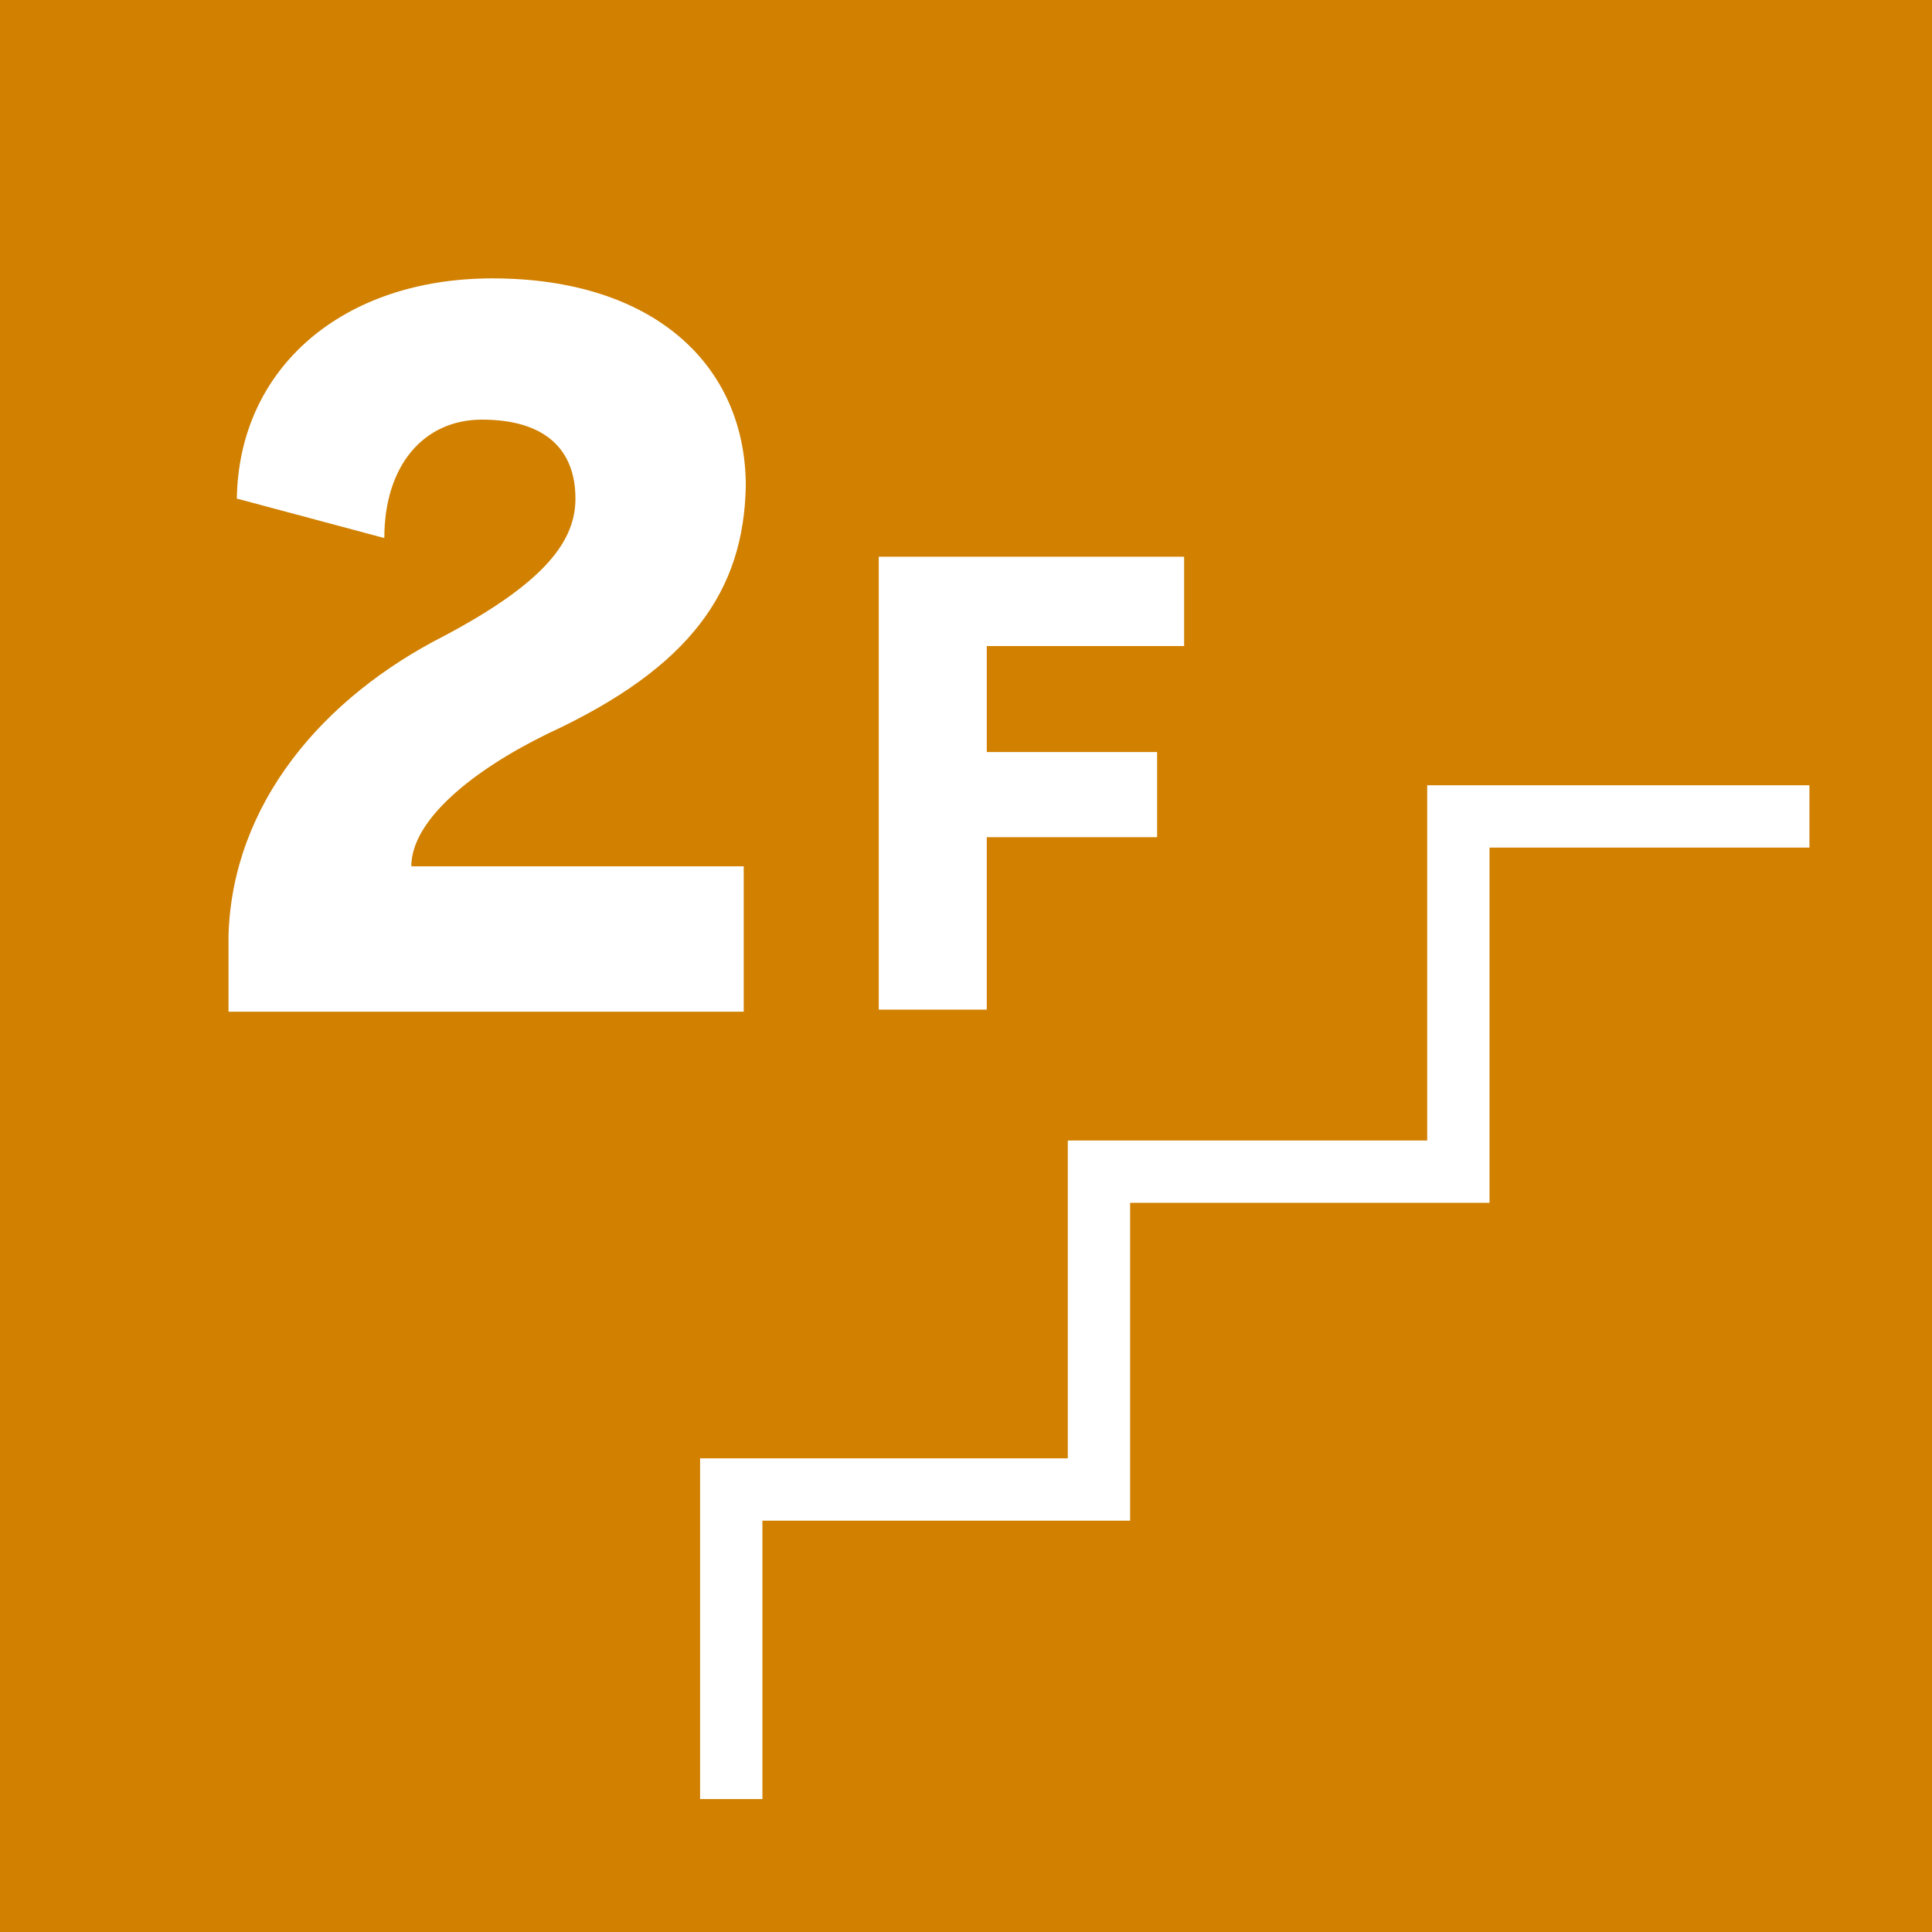
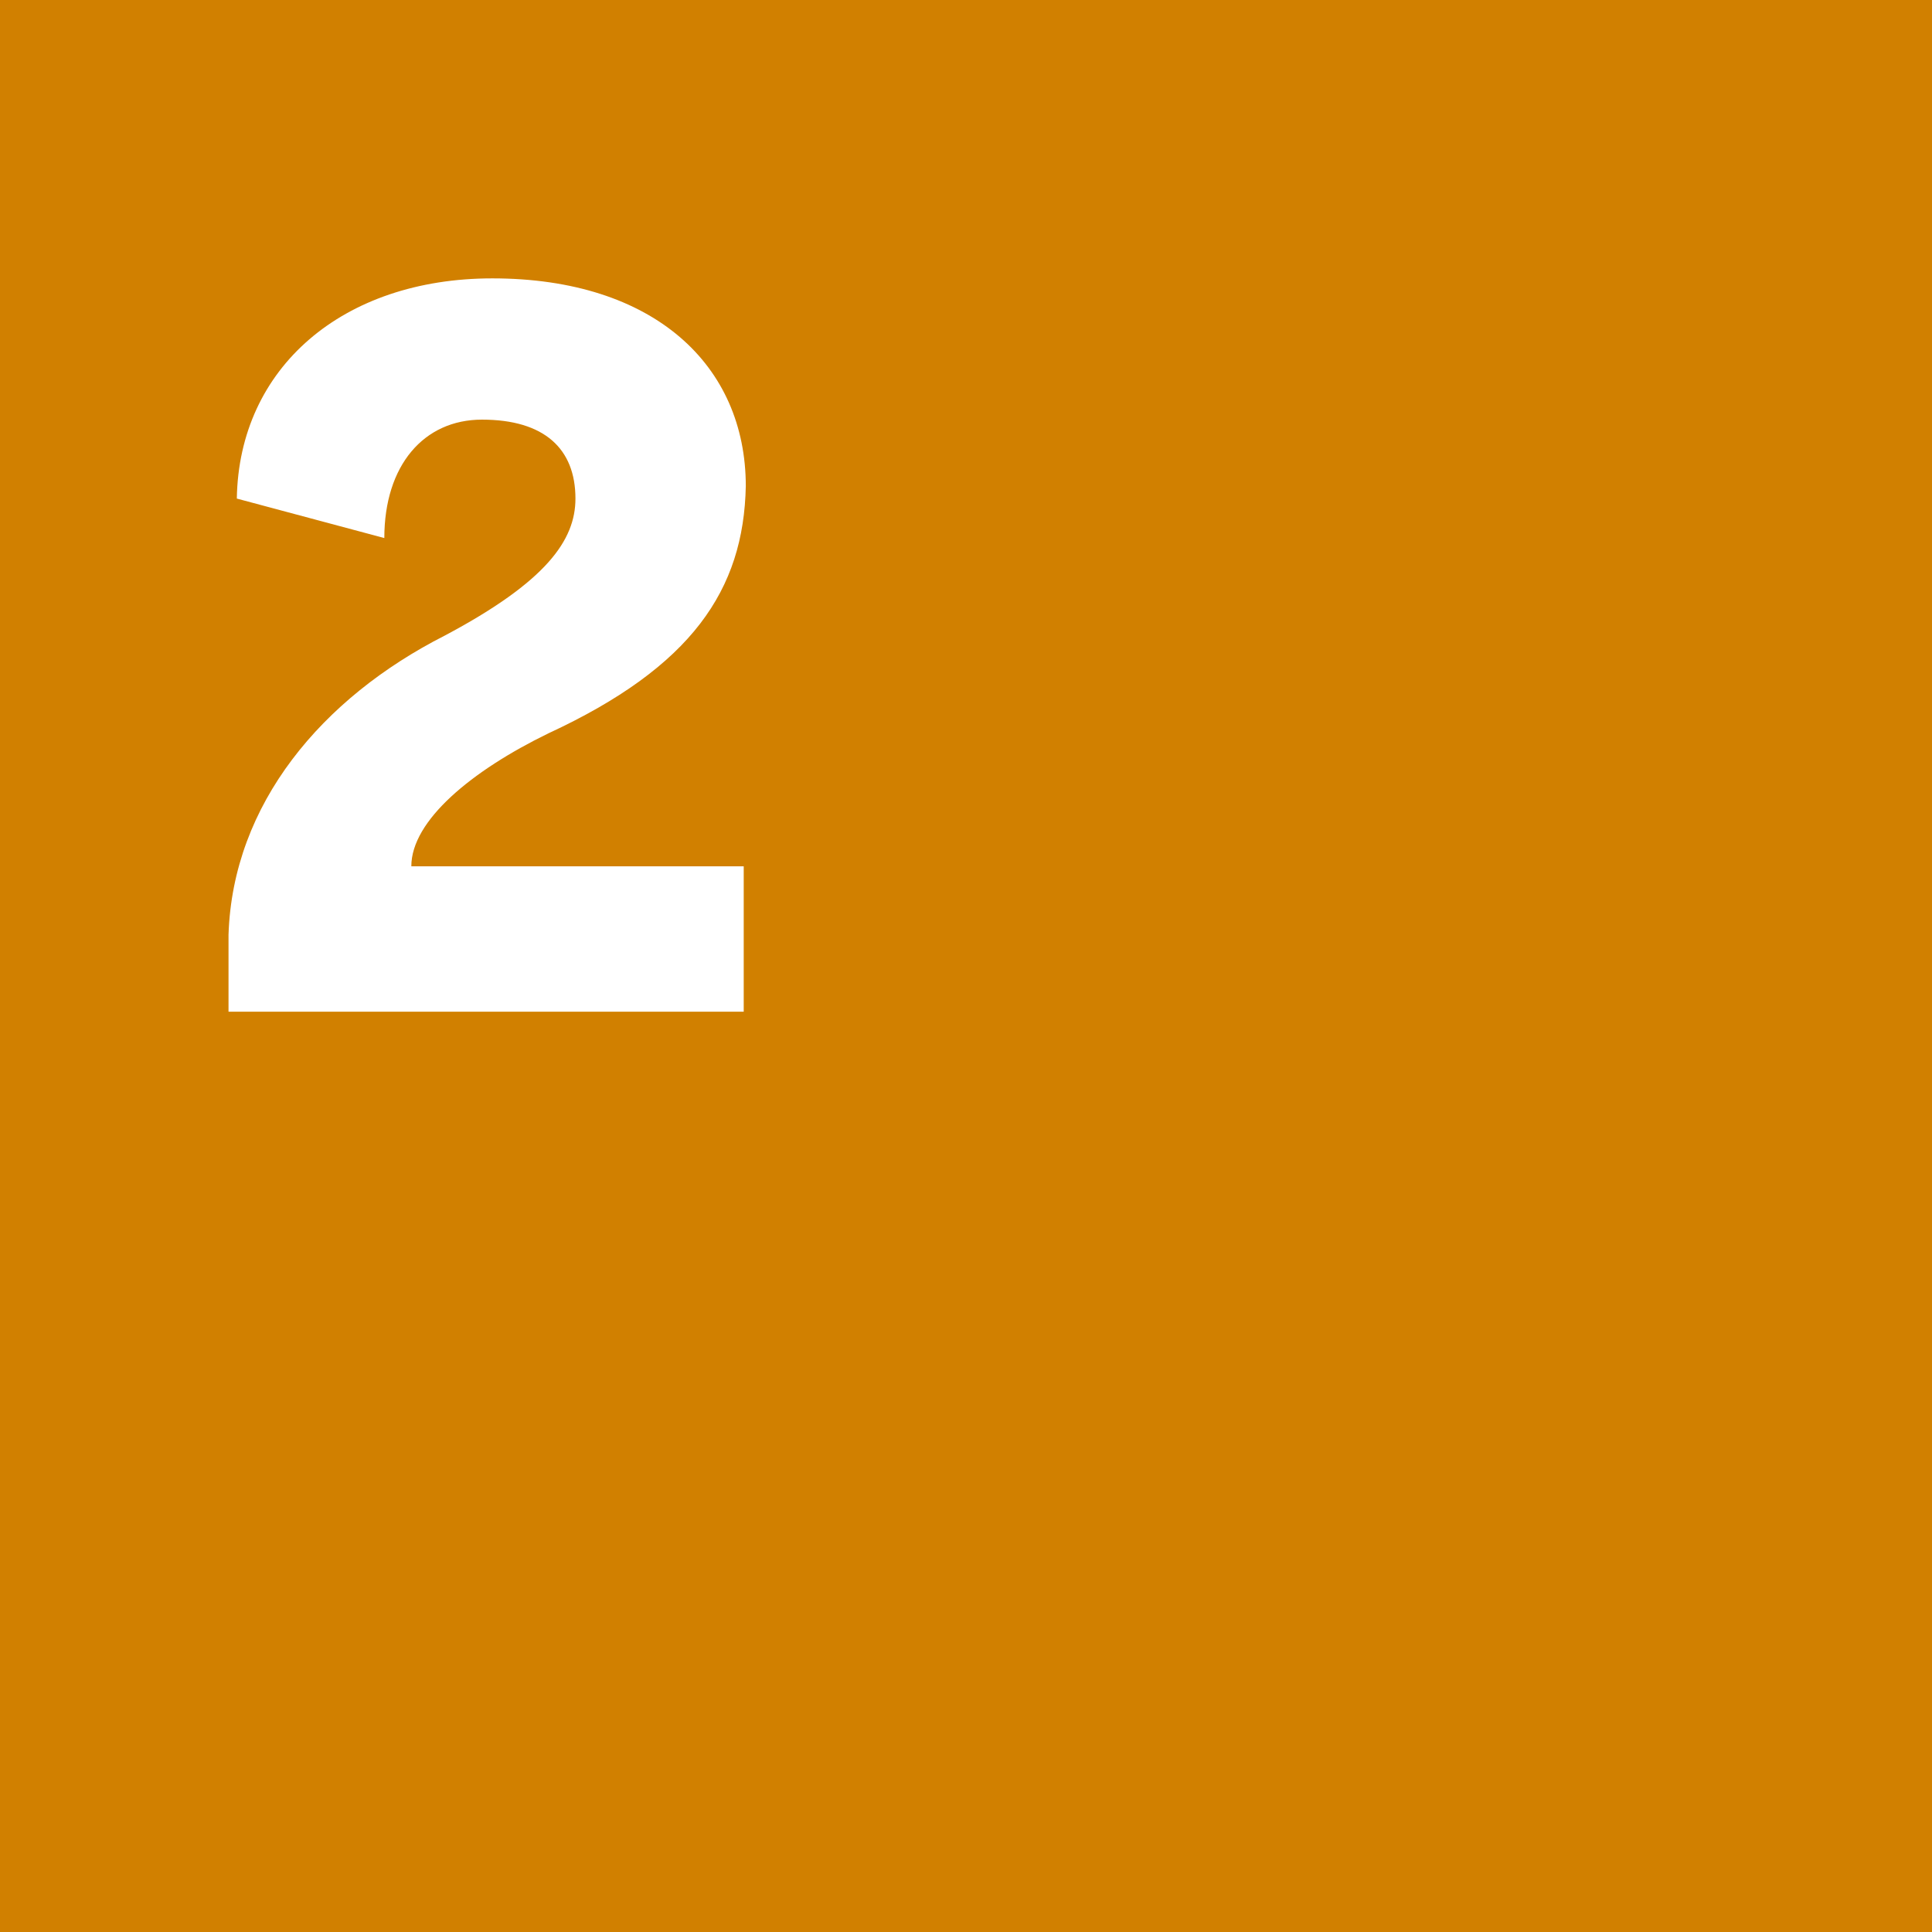
<svg xmlns="http://www.w3.org/2000/svg" version="1.1" x="0px" y="0px" width="93px" height="93px" viewBox="0 0 93 93" style="enable-background:new 0 0 93 93;" xml:space="preserve">
  <style type="text/css">
	.st0{fill:#D18000;}
	.st1{fill:#FFFFFF;}
	.st2{fill:none;stroke:#FFFFFF;stroke-width:3;stroke-miterlimit:10;}
</style>
  <defs>
</defs>
  <g>
    <rect class="st0" width="93" height="93" />
  </g>
  <g>
    <path class="st1" d="M26.4,35.3c-3.7,1.8-6.6,4.2-6.6,6.4h16v7H11V45c0.2-6.3,4.5-11.4,10.4-14.4c4.9-2.6,6.3-4.6,6.3-6.6   c0-2.4-1.5-3.8-4.5-3.8c-2.8,0-4.7,2.2-4.7,5.7L11.4,24c0.1-6.3,5.1-10.6,12.3-10.6c7.8,0,12.2,4.2,12.2,10   C35.8,28.4,33.3,32.1,26.4,35.3z" />
-     <path class="st1" d="M47.5,31.1v5.1h8.2v4.1h-8.2v8.3h-5.2V26.8H57v4.3H47.5z" />
  </g>
-   <polyline class="st2" points="35.2,86.6 35.2,71.7 52.9,71.7 52.9,56.4 70.2,56.4 70.2,39.3 87.1,39.3 " />
</svg>